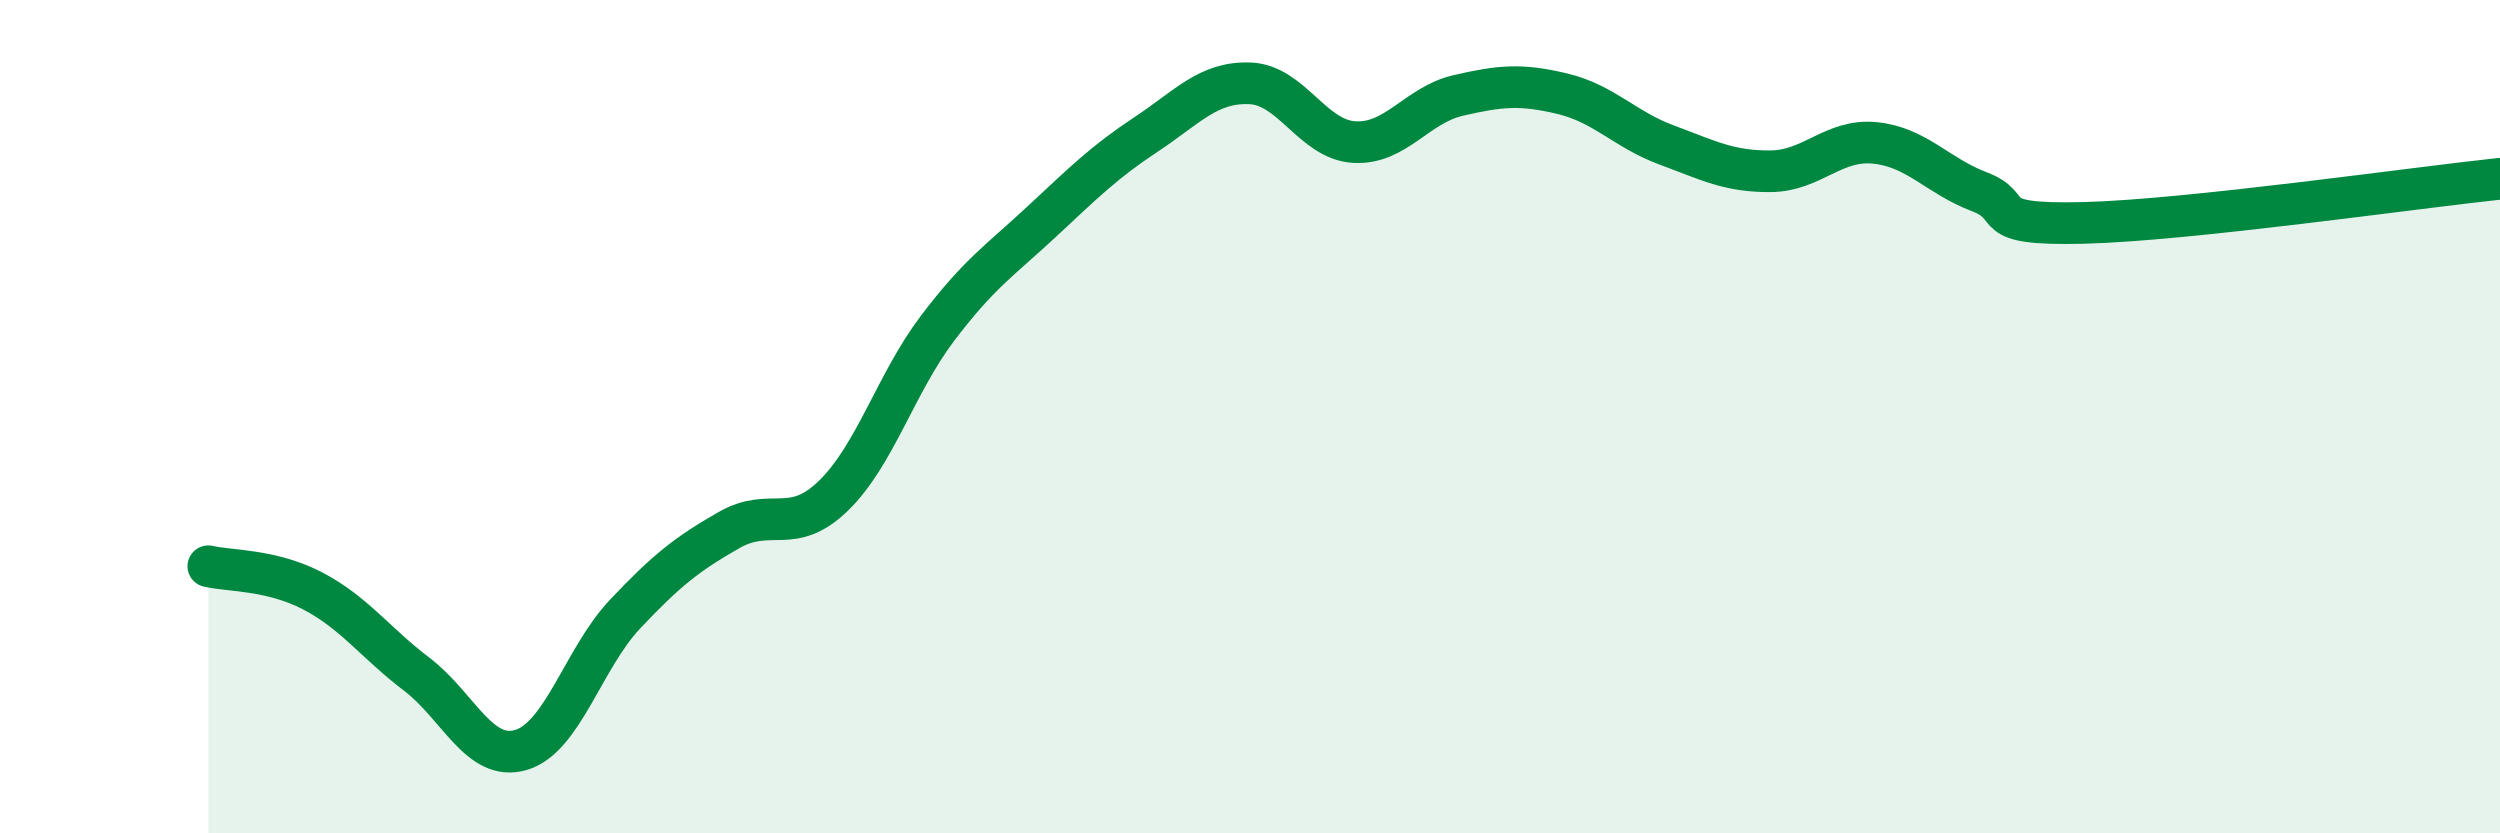
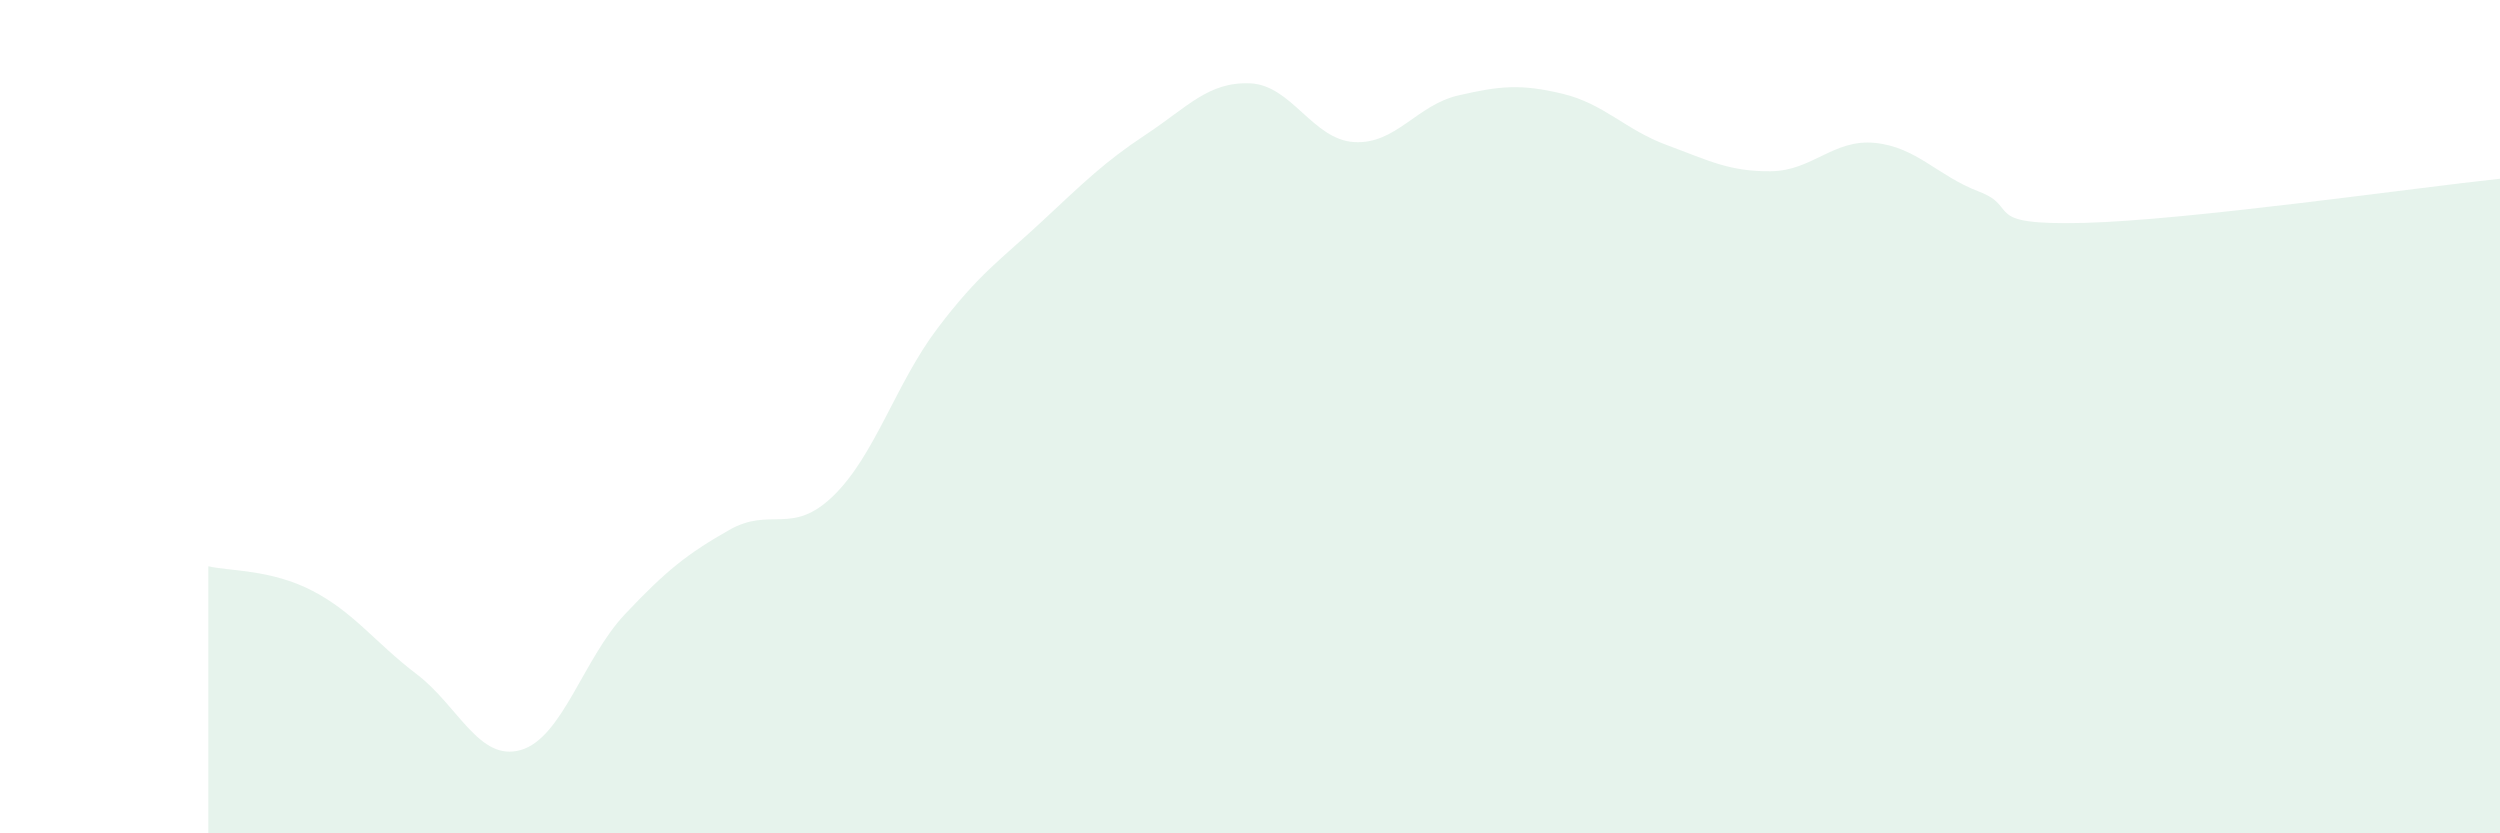
<svg xmlns="http://www.w3.org/2000/svg" width="60" height="20" viewBox="0 0 60 20">
  <path d="M 5,13.59 C 5.5,13.71 6.5,13.66 7.5,14.18 C 8.5,14.7 9,15.42 10,16.18 C 11,16.94 11.5,18.29 12.5,18 C 13.5,17.71 14,15.8 15,14.74 C 16,13.68 16.5,13.29 17.5,12.72 C 18.5,12.15 19,12.87 20,11.9 C 21,10.93 21.5,9.2 22.5,7.88 C 23.5,6.56 24,6.25 25,5.32 C 26,4.39 26.5,3.89 27.5,3.23 C 28.5,2.57 29,1.96 30,2 C 31,2.04 31.5,3.35 32.5,3.41 C 33.5,3.47 34,2.52 35,2.29 C 36,2.06 36.5,2.01 37.5,2.25 C 38.5,2.49 39,3.11 40,3.48 C 41,3.85 41.5,4.12 42.5,4.11 C 43.5,4.1 44,3.33 45,3.43 C 46,3.53 46.5,4.22 47.5,4.6 C 48.5,4.98 47.5,5.41 50,5.35 C 52.5,5.29 58,4.5 60,4.29L60 20L5 20Z" fill="#008740" opacity="0.1" stroke-linecap="round" stroke-linejoin="round" />
-   <path d="M 5,13.59 C 5.5,13.71 6.5,13.66 7.5,14.18 C 8.5,14.7 9,15.42 10,16.18 C 11,16.94 11.5,18.29 12.5,18 C 13.5,17.71 14,15.8 15,14.74 C 16,13.68 16.5,13.29 17.5,12.72 C 18.5,12.15 19,12.87 20,11.9 C 21,10.93 21.5,9.2 22.5,7.88 C 23.5,6.56 24,6.25 25,5.32 C 26,4.39 26.5,3.89 27.5,3.23 C 28.5,2.57 29,1.96 30,2 C 31,2.04 31.5,3.35 32.5,3.41 C 33.5,3.47 34,2.52 35,2.29 C 36,2.06 36.5,2.01 37.5,2.25 C 38.5,2.49 39,3.11 40,3.48 C 41,3.85 41.5,4.12 42.5,4.11 C 43.5,4.1 44,3.33 45,3.43 C 46,3.53 46.5,4.22 47.5,4.6 C 48.5,4.98 47.5,5.41 50,5.35 C 52.5,5.29 58,4.5 60,4.29" stroke="#008740" stroke-width="1" fill="none" stroke-linecap="round" stroke-linejoin="round" />
</svg>